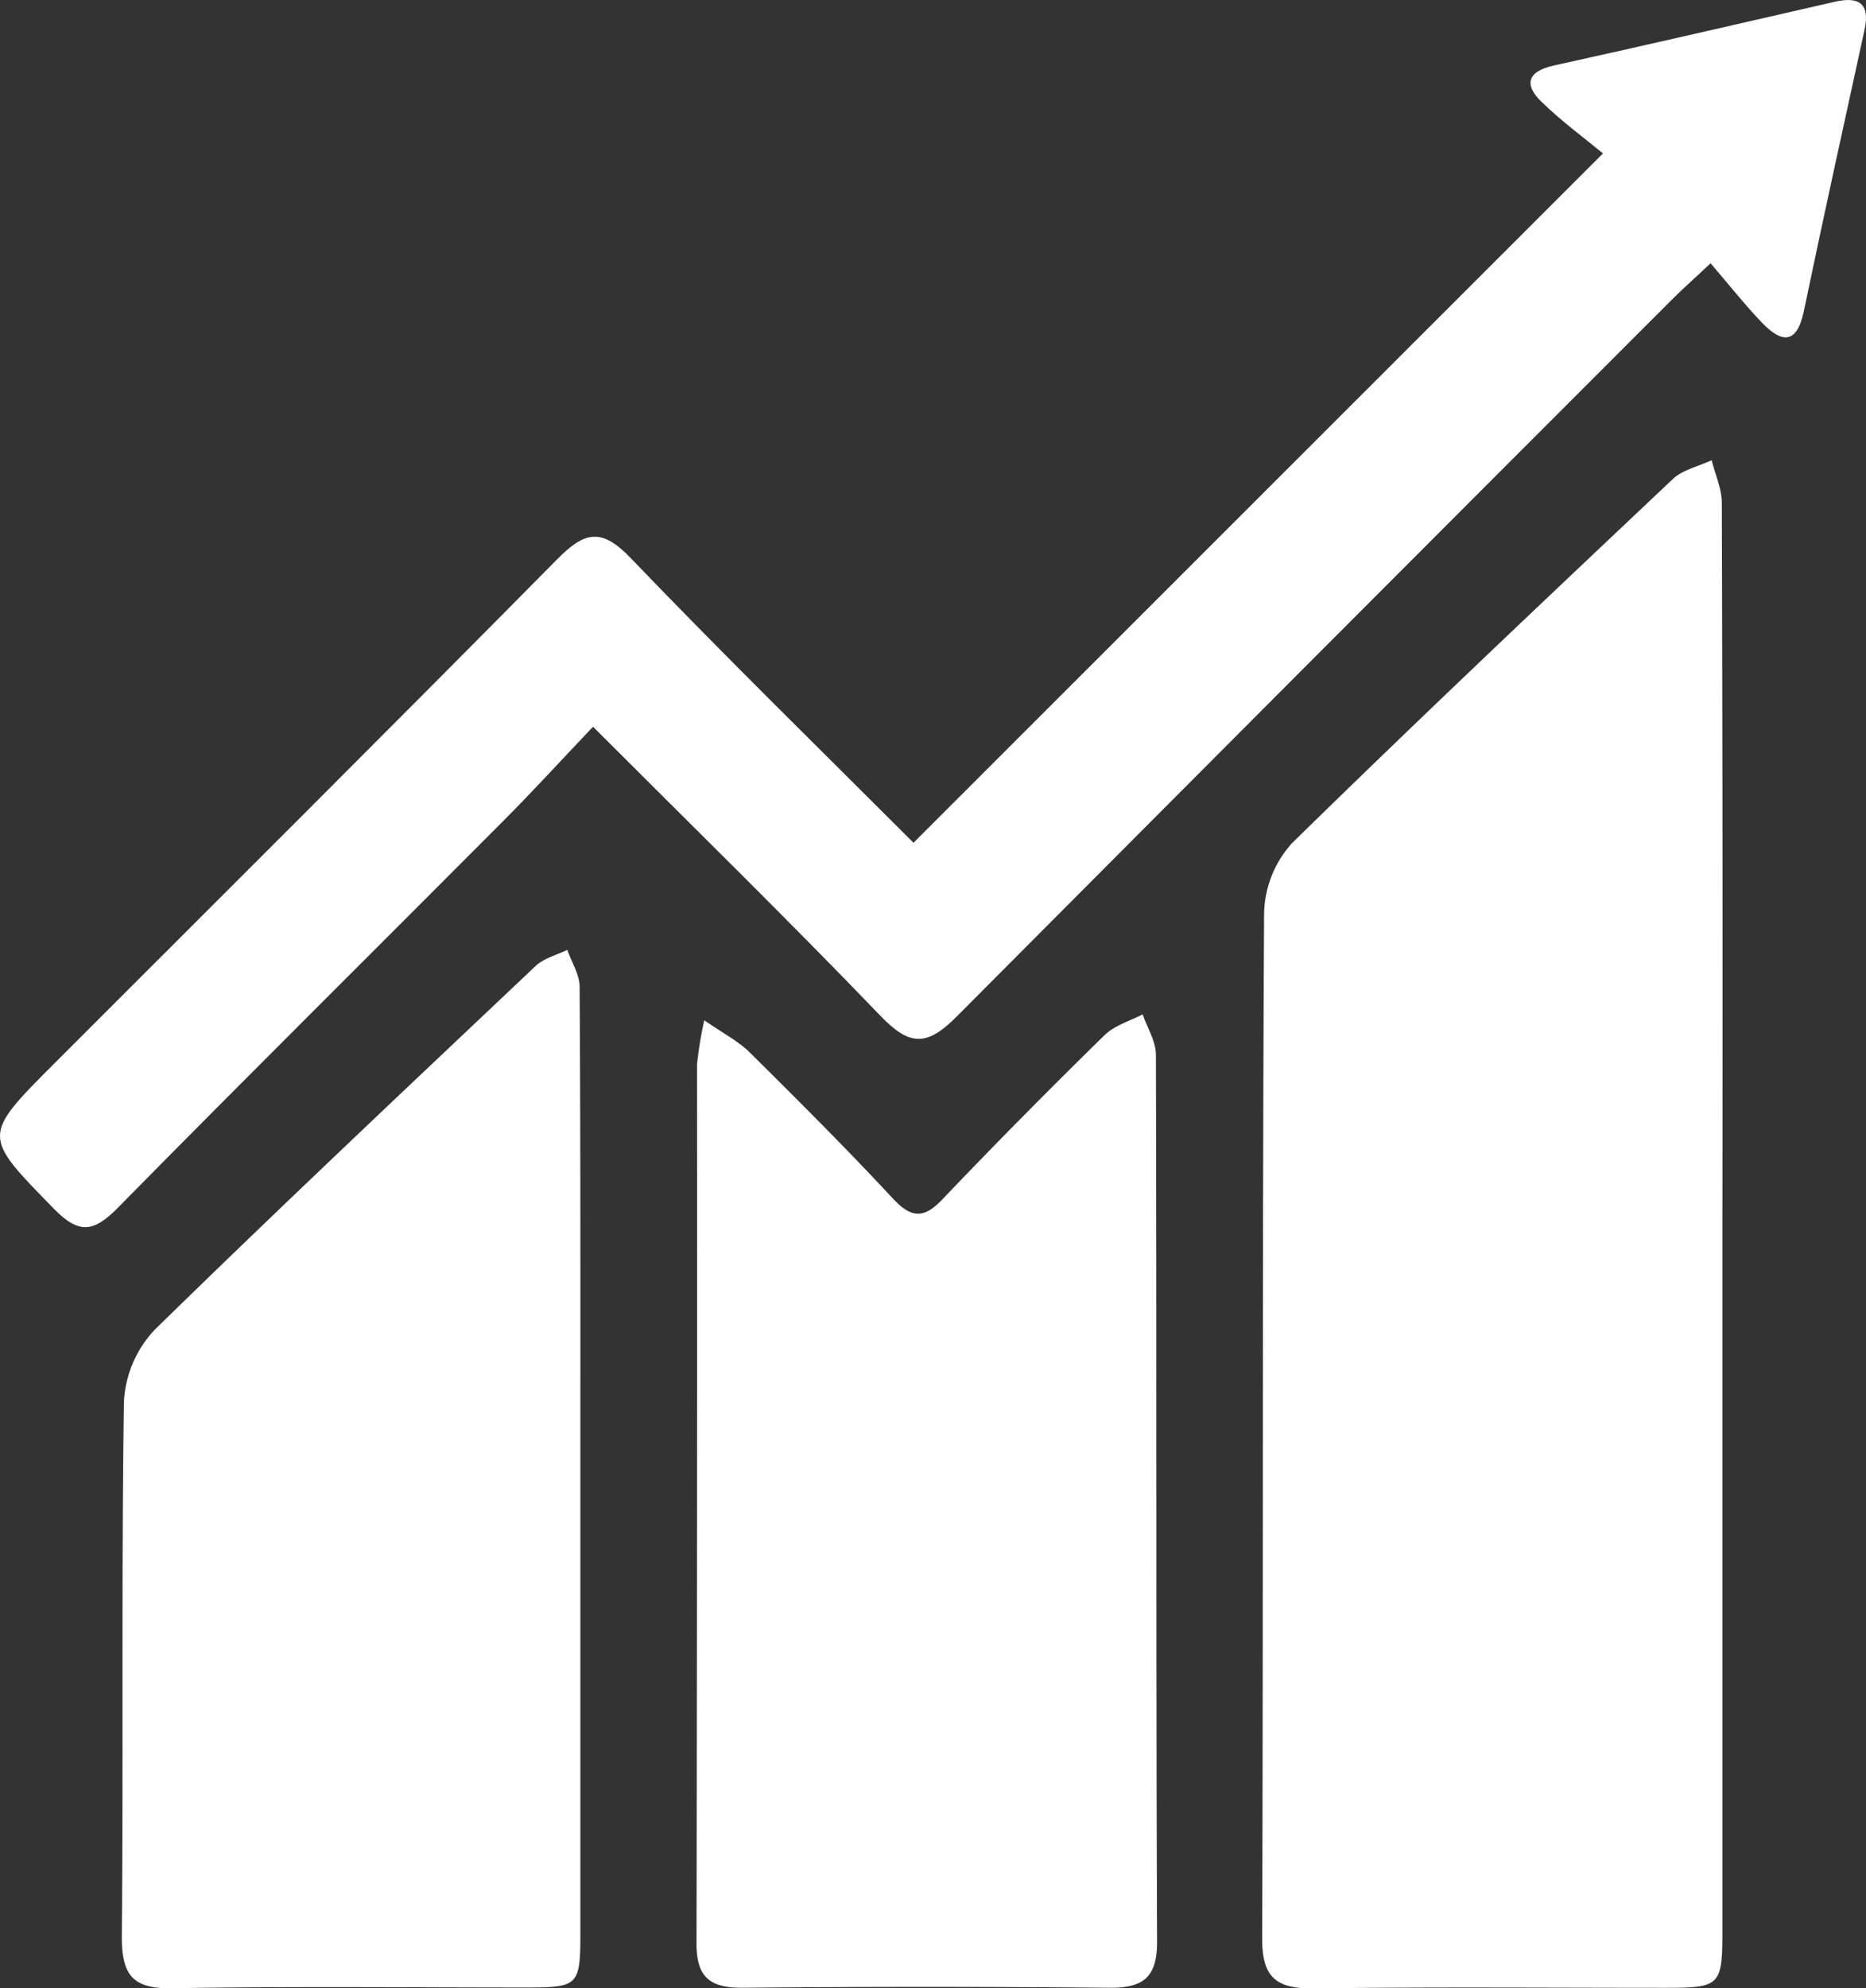
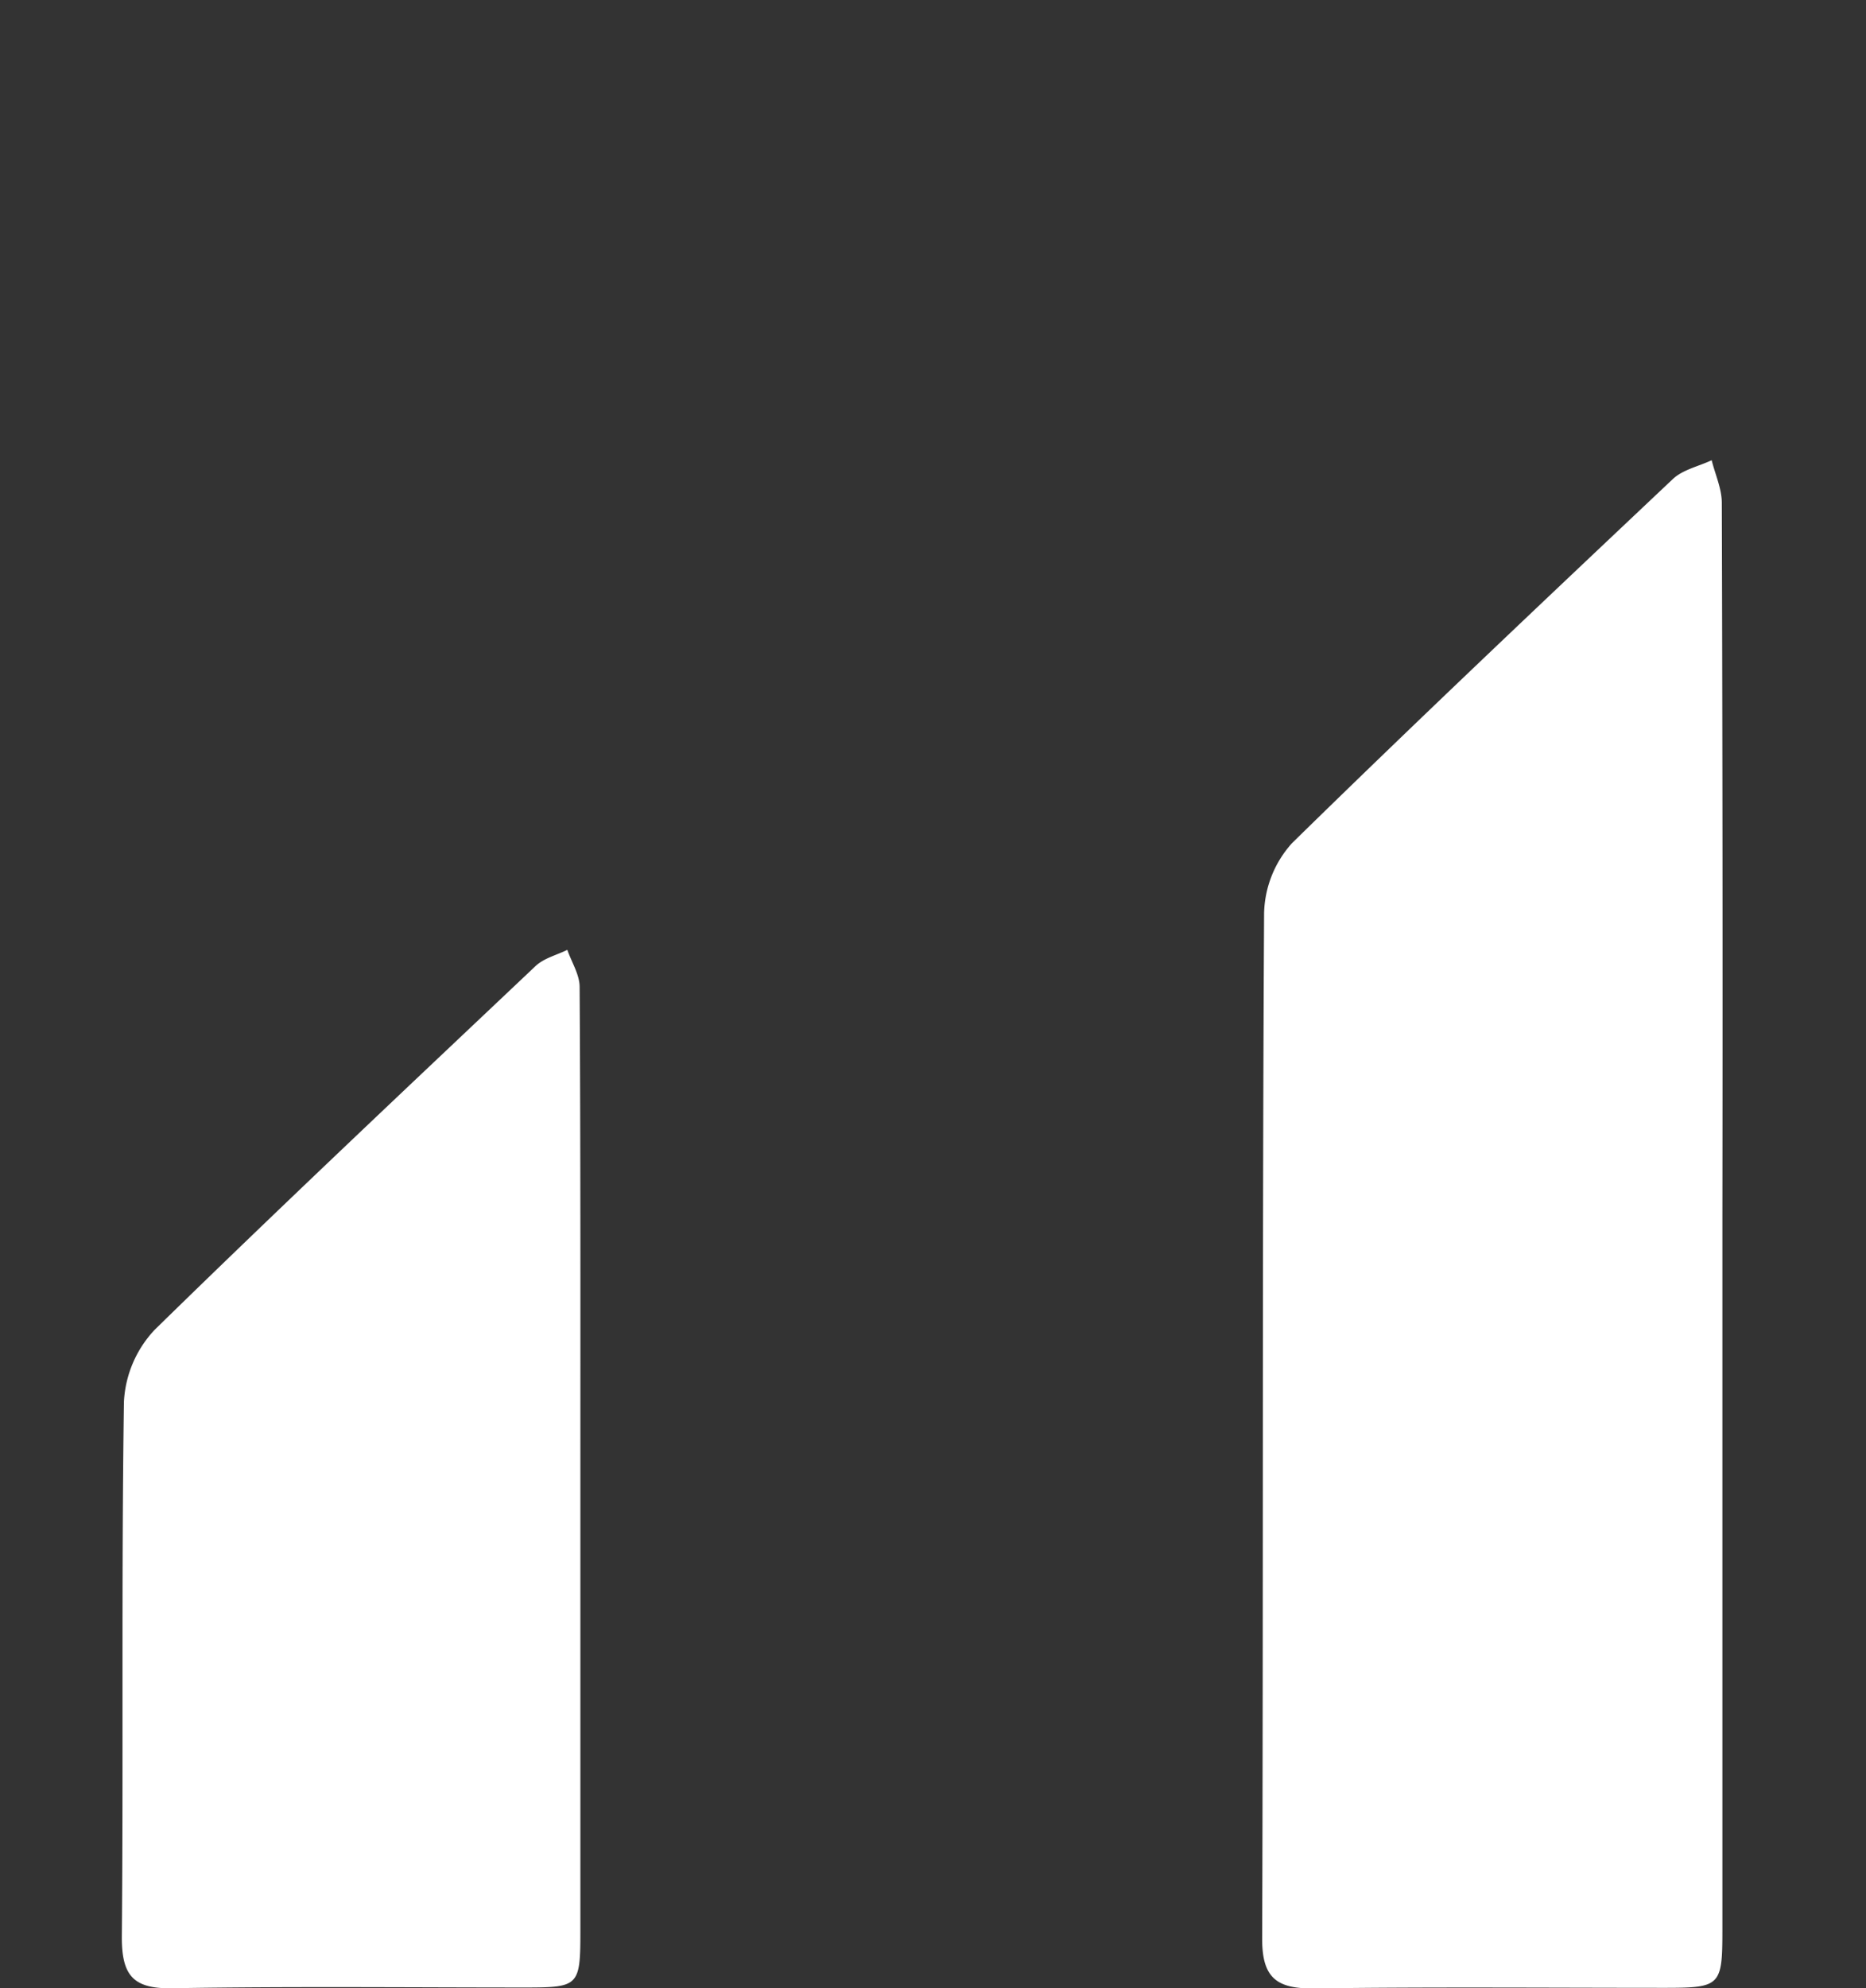
<svg xmlns="http://www.w3.org/2000/svg" viewBox="0 0 222.84 237.31">
  <rect x="0" y="0" width="222.84" height="237.31" fill="#333333" stroke="none" />
  <defs>
    <style>.cls-1{fill:#fff;}</style>
  </defs>
  <g id="Camada_2" data-name="Camada 2">
    <g id="Camada_1-2" data-name="Camada 1">
      <path class="cls-1" d="M205.69,145.44q0,42.48,0,85c0,6.56-.27,6.81-6.71,6.82-14,0-28-.12-42,.07-4.39.06-6.26-1.14-6.25-5.9.14-40.82,0-81.63.23-122.44a12.9,12.9,0,0,1,3.33-8.35c15-14.69,30.24-29.08,45.5-43.48,1.19-1.11,3.07-1.5,4.62-2.23.42,1.7,1.21,3.39,1.21,5.1Q205.75,102.71,205.69,145.44Z" />
-       <path class="cls-1" d="M84.11,121.78c2.32,1.6,4,2.46,5.35,3.76C95.25,131.28,101,137,106.58,143c2.25,2.43,3.75,2.5,6,.11q9.48-9.93,19.31-19.54c1.19-1.17,3-1.69,4.57-2.5.55,1.61,1.58,3.22,1.58,4.84.1,35.3,0,70.6.14,105.9,0,4.24-1.72,5.48-5.68,5.44q-22-.2-44,0c-3.91,0-5.33-1.47-5.32-5.29q.09-52.45.06-104.9A43.67,43.67,0,0,1,84.11,121.78Z" />
-       <path class="cls-1" d="M191.43,18.31c-2.21-1.82-4.91-3.8-7.29-6.11-2.11-2-1.87-3.65,1.42-4.38,11.2-2.46,22.38-5.06,33.56-7.61,2.83-.65,4.23.16,3.55,3.32-2.45,11.21-4.92,22.41-7.26,33.64-.85,4-2.67,3.76-5,1.34-2.06-2.16-3.92-4.51-6.13-7.09-2,1.89-3.34,3.06-4.59,4.31q-42.76,42.74-85.42,85.58c-3.62,3.65-5.66,3.53-9.13-.07C94.09,109.75,82.68,98.6,70.82,86.74c-3.8,4-7.26,7.79-10.89,11.42-15.28,15.34-30.67,30.57-45.86,46-2.83,2.87-4.6,3.22-7.6.15-8.58-8.78-8.7-8.66.08-17.44,20-20,40.11-40,60-60.13,3.29-3.33,5.29-3.75,8.75-.15,11.17,11.64,22.71,22.92,33.79,34Z" />
      <path class="cls-1" d="M69.31,175.2q0,27.7,0,55.41c0,6.37-.22,6.6-6.33,6.61-14.14,0-28.29-.15-42.43.09-4.64.08-6-1.52-6-6.07.19-21.3-.06-42.61.25-63.91a13.52,13.52,0,0,1,3.68-8.62c15-14.67,30.24-29,45.48-43.41,1-.94,2.51-1.3,3.79-1.93.51,1.47,1.46,2.94,1.47,4.41C69.34,136.92,69.31,156.06,69.31,175.2Z" />
    </g>
  </g>
</svg>